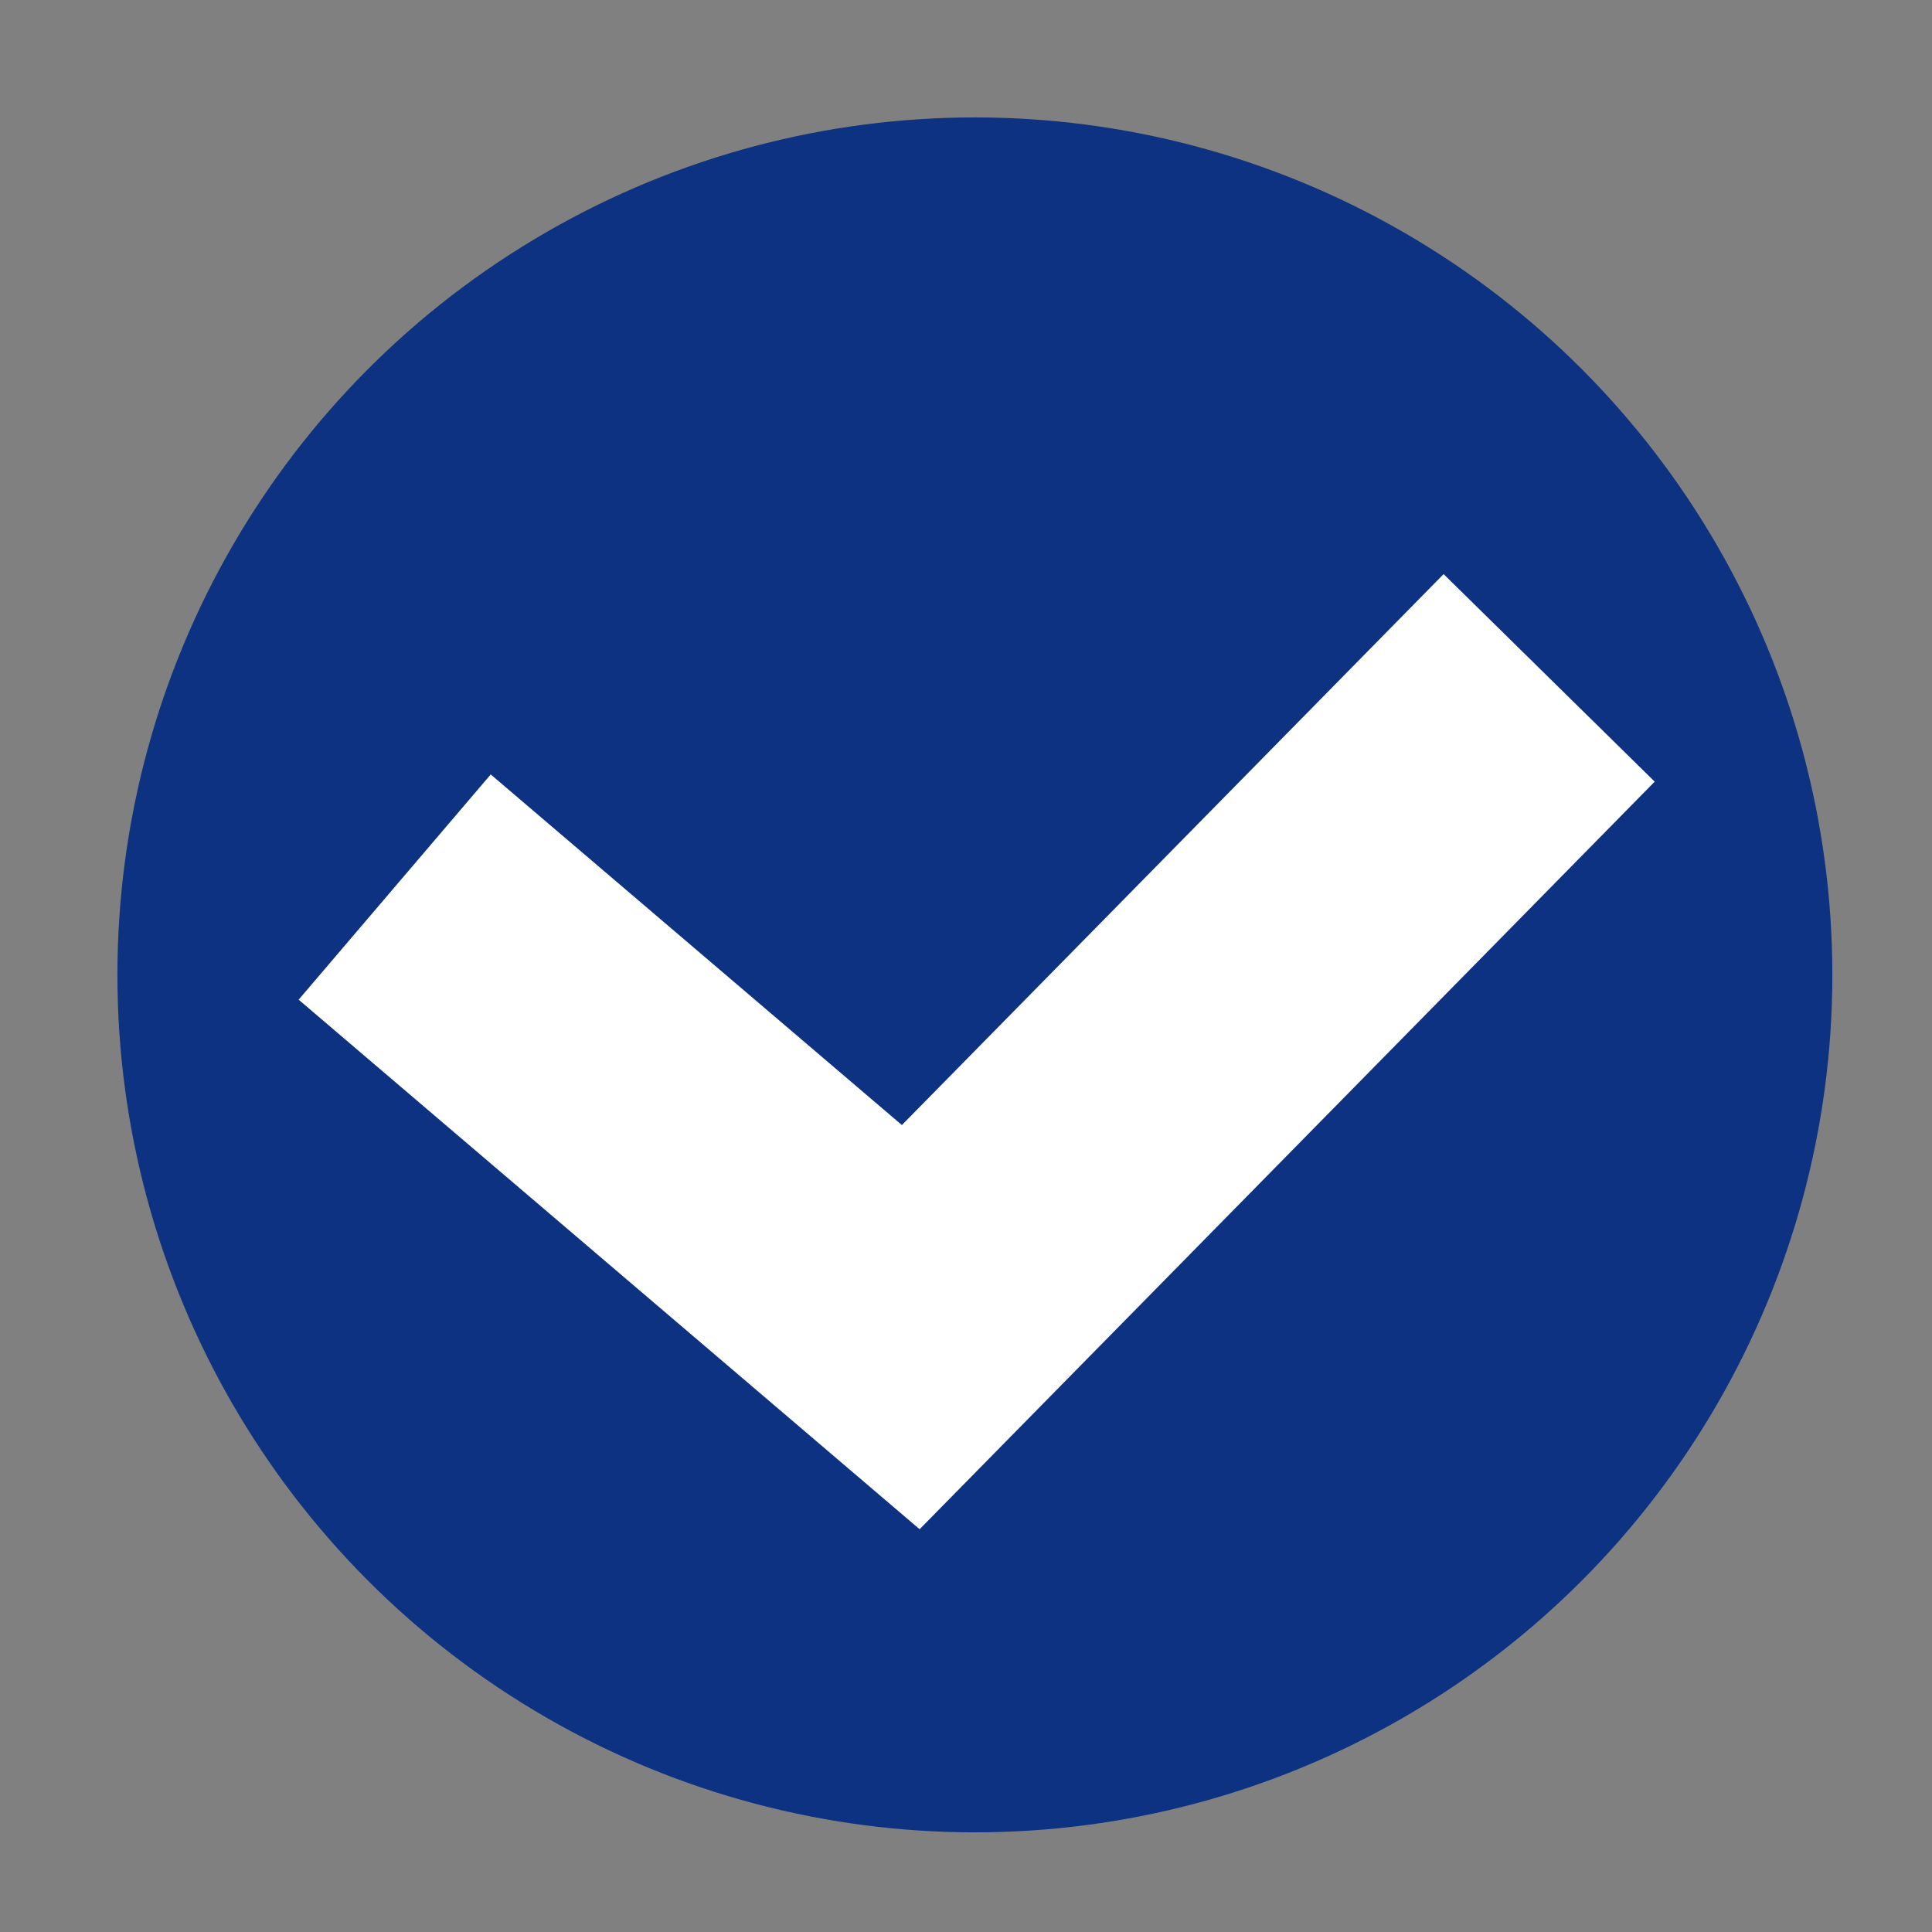
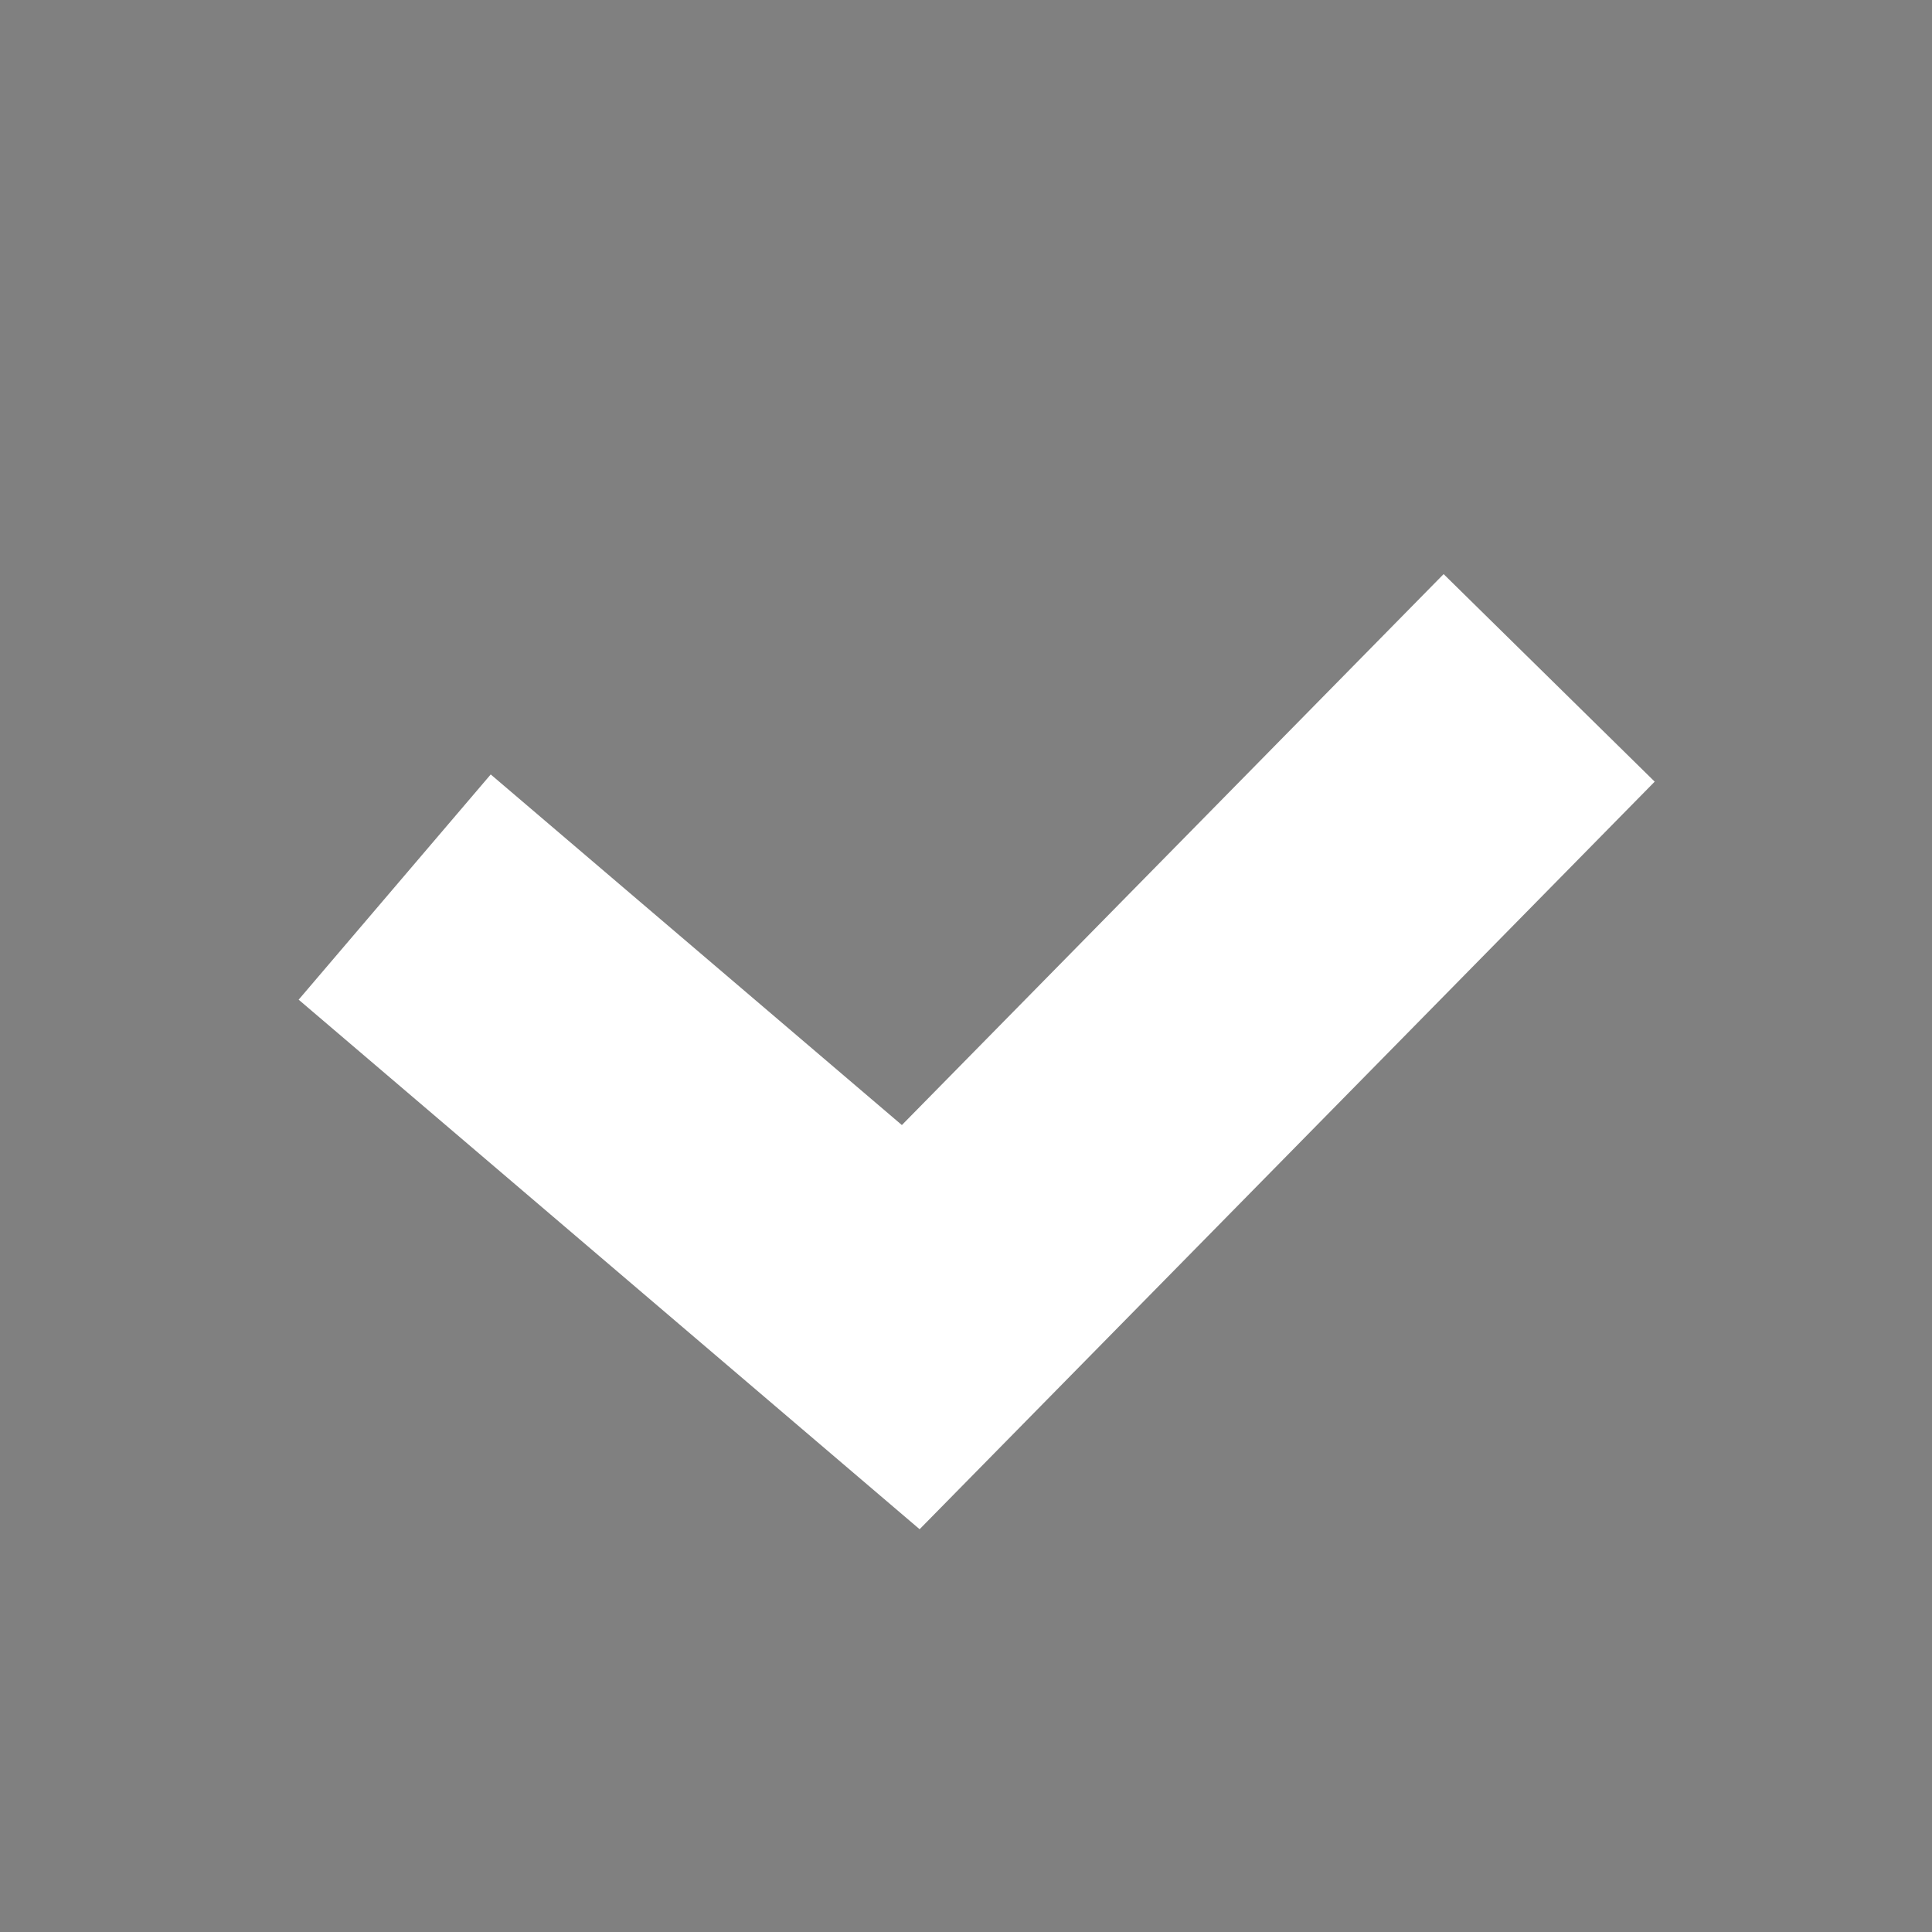
<svg xmlns="http://www.w3.org/2000/svg" id="レイヤー_1" data-name="レイヤー 1" viewBox="0 0 19.58 19.58">
  <rect x="0" y="0" width="19.58" height="19.58" fill="#808080" stroke="none" />
  <defs>
    <style>.cls-1{fill:#0c3281;}.cls-2{fill:none;stroke:#fff;stroke-miterlimit:10;stroke-width:3px;}</style>
  </defs>
-   <circle class="cls-1" cx="9.88" cy="9.88" r="8.69" />
  <polyline class="cls-2" points="4 8.99 9.23 13.45 15.7 6.87" />
</svg>